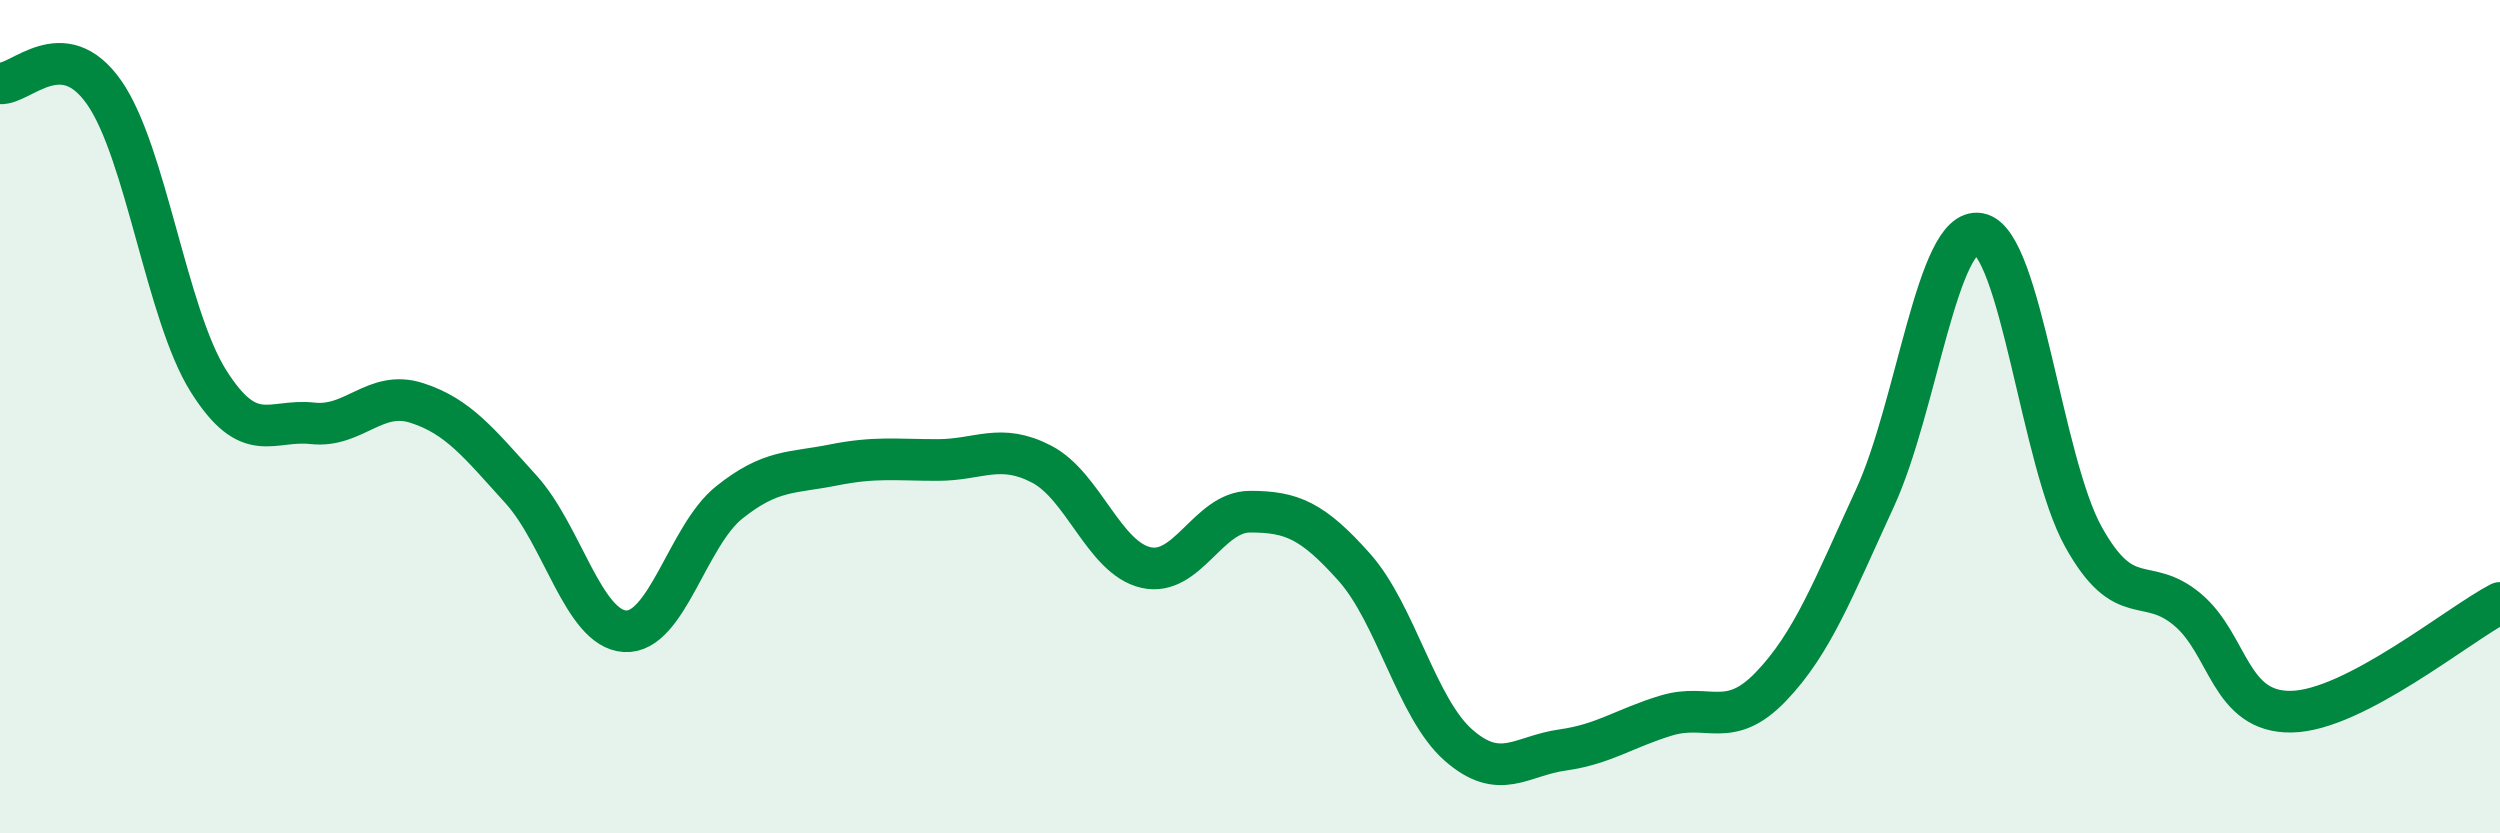
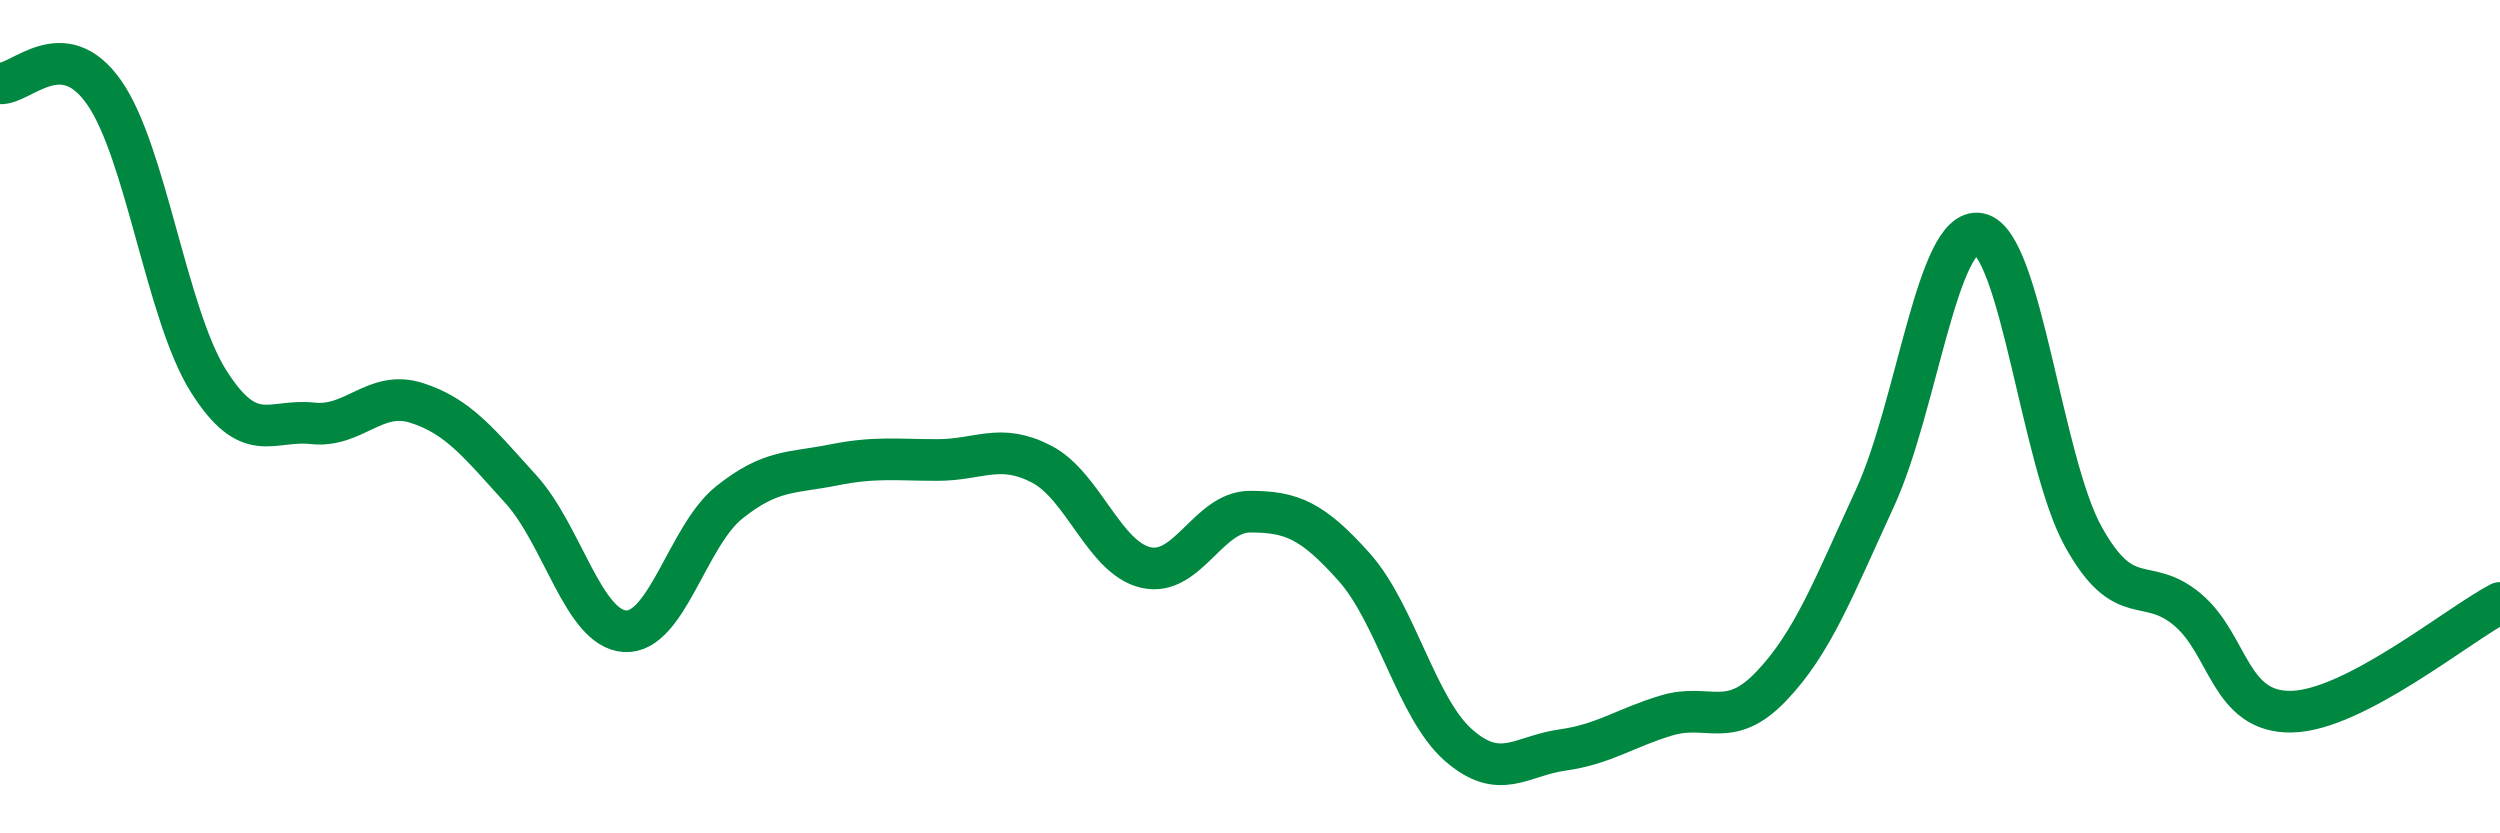
<svg xmlns="http://www.w3.org/2000/svg" width="60" height="20" viewBox="0 0 60 20">
-   <path d="M 0,2 C 0.5,2.04 1.5,0.79 2.5,2.22 C 3.5,3.65 4,7.55 5,9.14 C 6,10.73 6.5,10.05 7.5,10.16 C 8.5,10.27 9,9.35 10,9.67 C 11,9.99 11.5,10.64 12.5,11.74 C 13.5,12.84 14,15.09 15,15.15 C 16,15.21 16.5,12.86 17.5,12.06 C 18.5,11.26 19,11.36 20,11.16 C 21,10.96 21.5,11.04 22.5,11.04 C 23.5,11.04 24,10.62 25,11.14 C 26,11.66 26.5,13.39 27.5,13.62 C 28.5,13.85 29,12.28 30,12.28 C 31,12.28 31.5,12.49 32.5,13.61 C 33.5,14.73 34,17 35,17.88 C 36,18.76 36.5,18.14 37.5,18 C 38.5,17.86 39,17.47 40,17.17 C 41,16.87 41.5,17.52 42.5,16.48 C 43.5,15.44 44,14.12 45,11.95 C 46,9.78 46.5,5.42 47.5,5.61 C 48.5,5.8 49,11.08 50,12.88 C 51,14.68 51.5,13.79 52.5,14.63 C 53.5,15.47 53.5,17.11 55,17.08 C 56.5,17.05 59,14.99 60,14.47L60 20L0 20Z" fill="#008740" opacity="0.1" stroke-linecap="round" stroke-linejoin="round" />
  <path d="M 0,2 C 0.5,2.04 1.5,0.79 2.5,2.22 C 3.5,3.65 4,7.55 5,9.14 C 6,10.73 6.5,10.05 7.5,10.16 C 8.5,10.27 9,9.35 10,9.67 C 11,9.99 11.5,10.64 12.5,11.74 C 13.5,12.84 14,15.09 15,15.15 C 16,15.21 16.5,12.86 17.5,12.06 C 18.5,11.26 19,11.36 20,11.16 C 21,10.96 21.5,11.04 22.5,11.04 C 23.5,11.04 24,10.62 25,11.14 C 26,11.66 26.5,13.39 27.5,13.62 C 28.5,13.85 29,12.28 30,12.28 C 31,12.28 31.5,12.49 32.5,13.61 C 33.5,14.73 34,17 35,17.88 C 36,18.76 36.5,18.14 37.5,18 C 38.5,17.86 39,17.47 40,17.17 C 41,16.87 41.5,17.52 42.5,16.48 C 43.5,15.44 44,14.12 45,11.95 C 46,9.78 46.5,5.42 47.5,5.61 C 48.5,5.8 49,11.08 50,12.88 C 51,14.68 51.5,13.79 52.5,14.63 C 53.5,15.47 53.5,17.11 55,17.08 C 56.5,17.05 59,14.99 60,14.47" stroke="#008740" stroke-width="1" fill="none" stroke-linecap="round" stroke-linejoin="round" />
</svg>